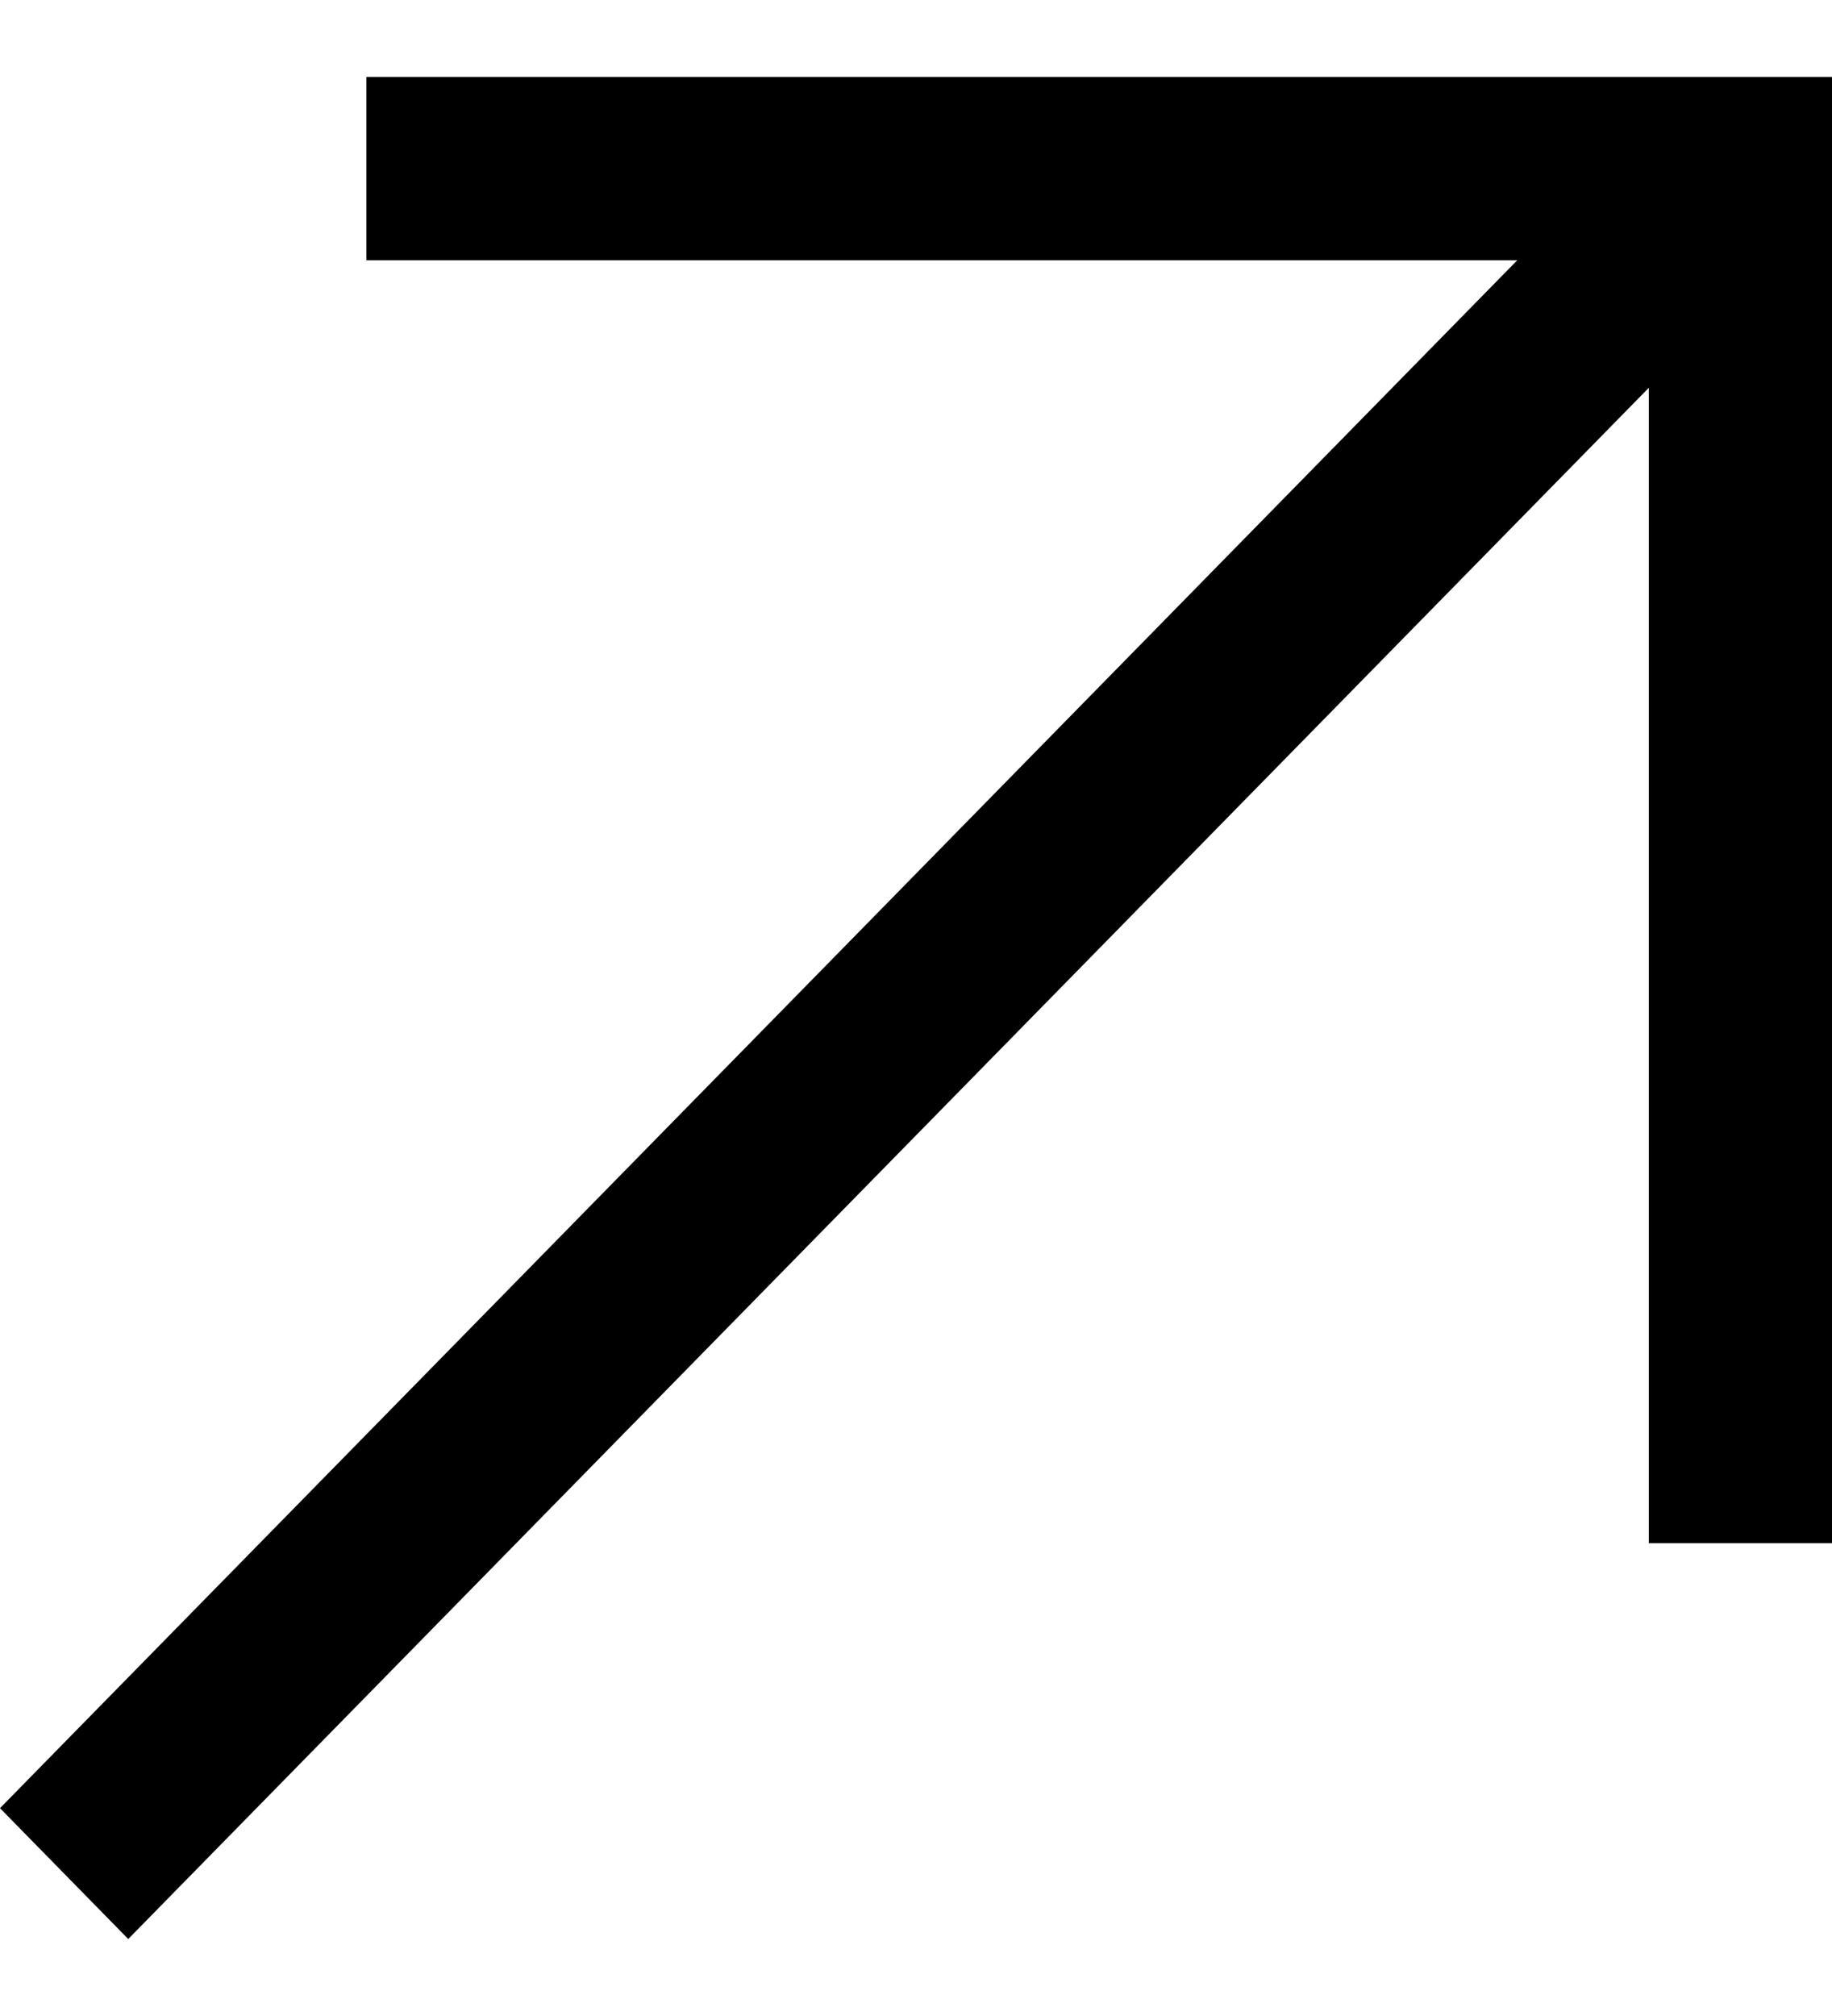
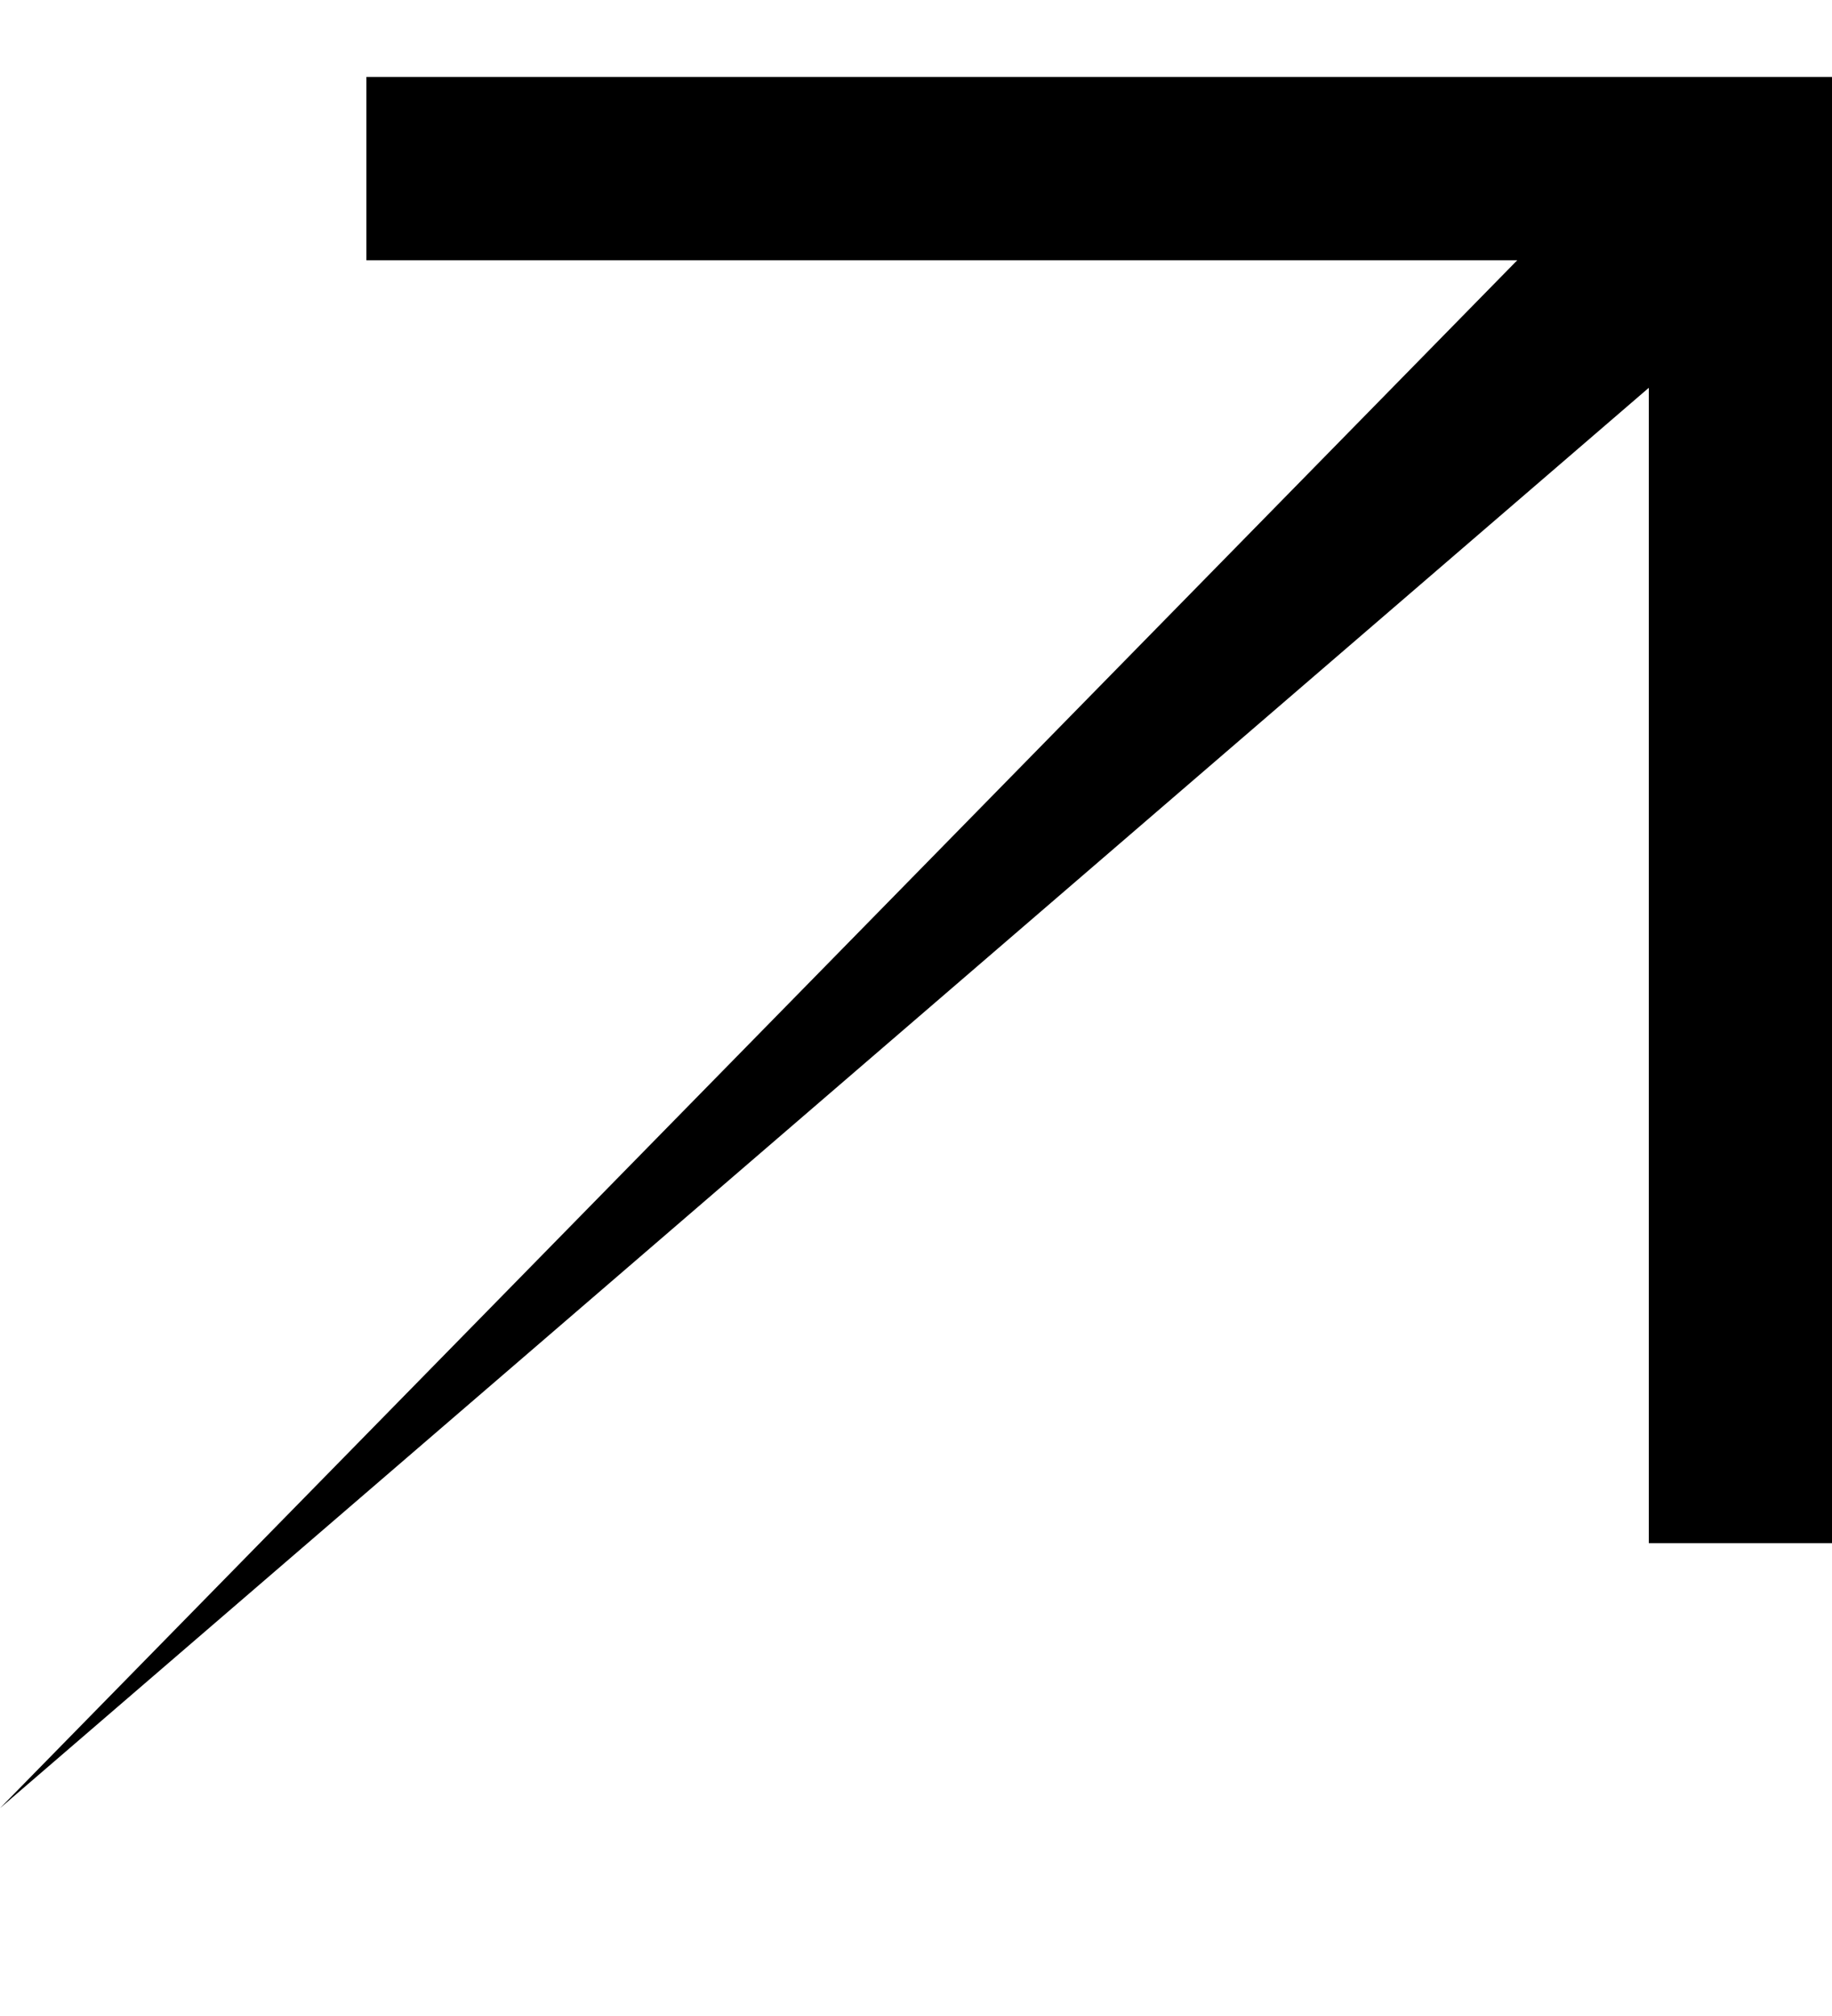
<svg xmlns="http://www.w3.org/2000/svg" width="10" height="11" viewBox="0 0 10 11" fill="none">
-   <path fill-rule="evenodd" clip-rule="evenodd" d="M2 0.42H9H10V1.42V8.42H9V2.116L0.7 10.58L0 9.866L8.282 1.42H2V0.42Z" fill="black" />
+   <path fill-rule="evenodd" clip-rule="evenodd" d="M2 0.42H9H10V1.42V8.42H9V2.116L0 9.866L8.282 1.42H2V0.42Z" fill="black" />
</svg>